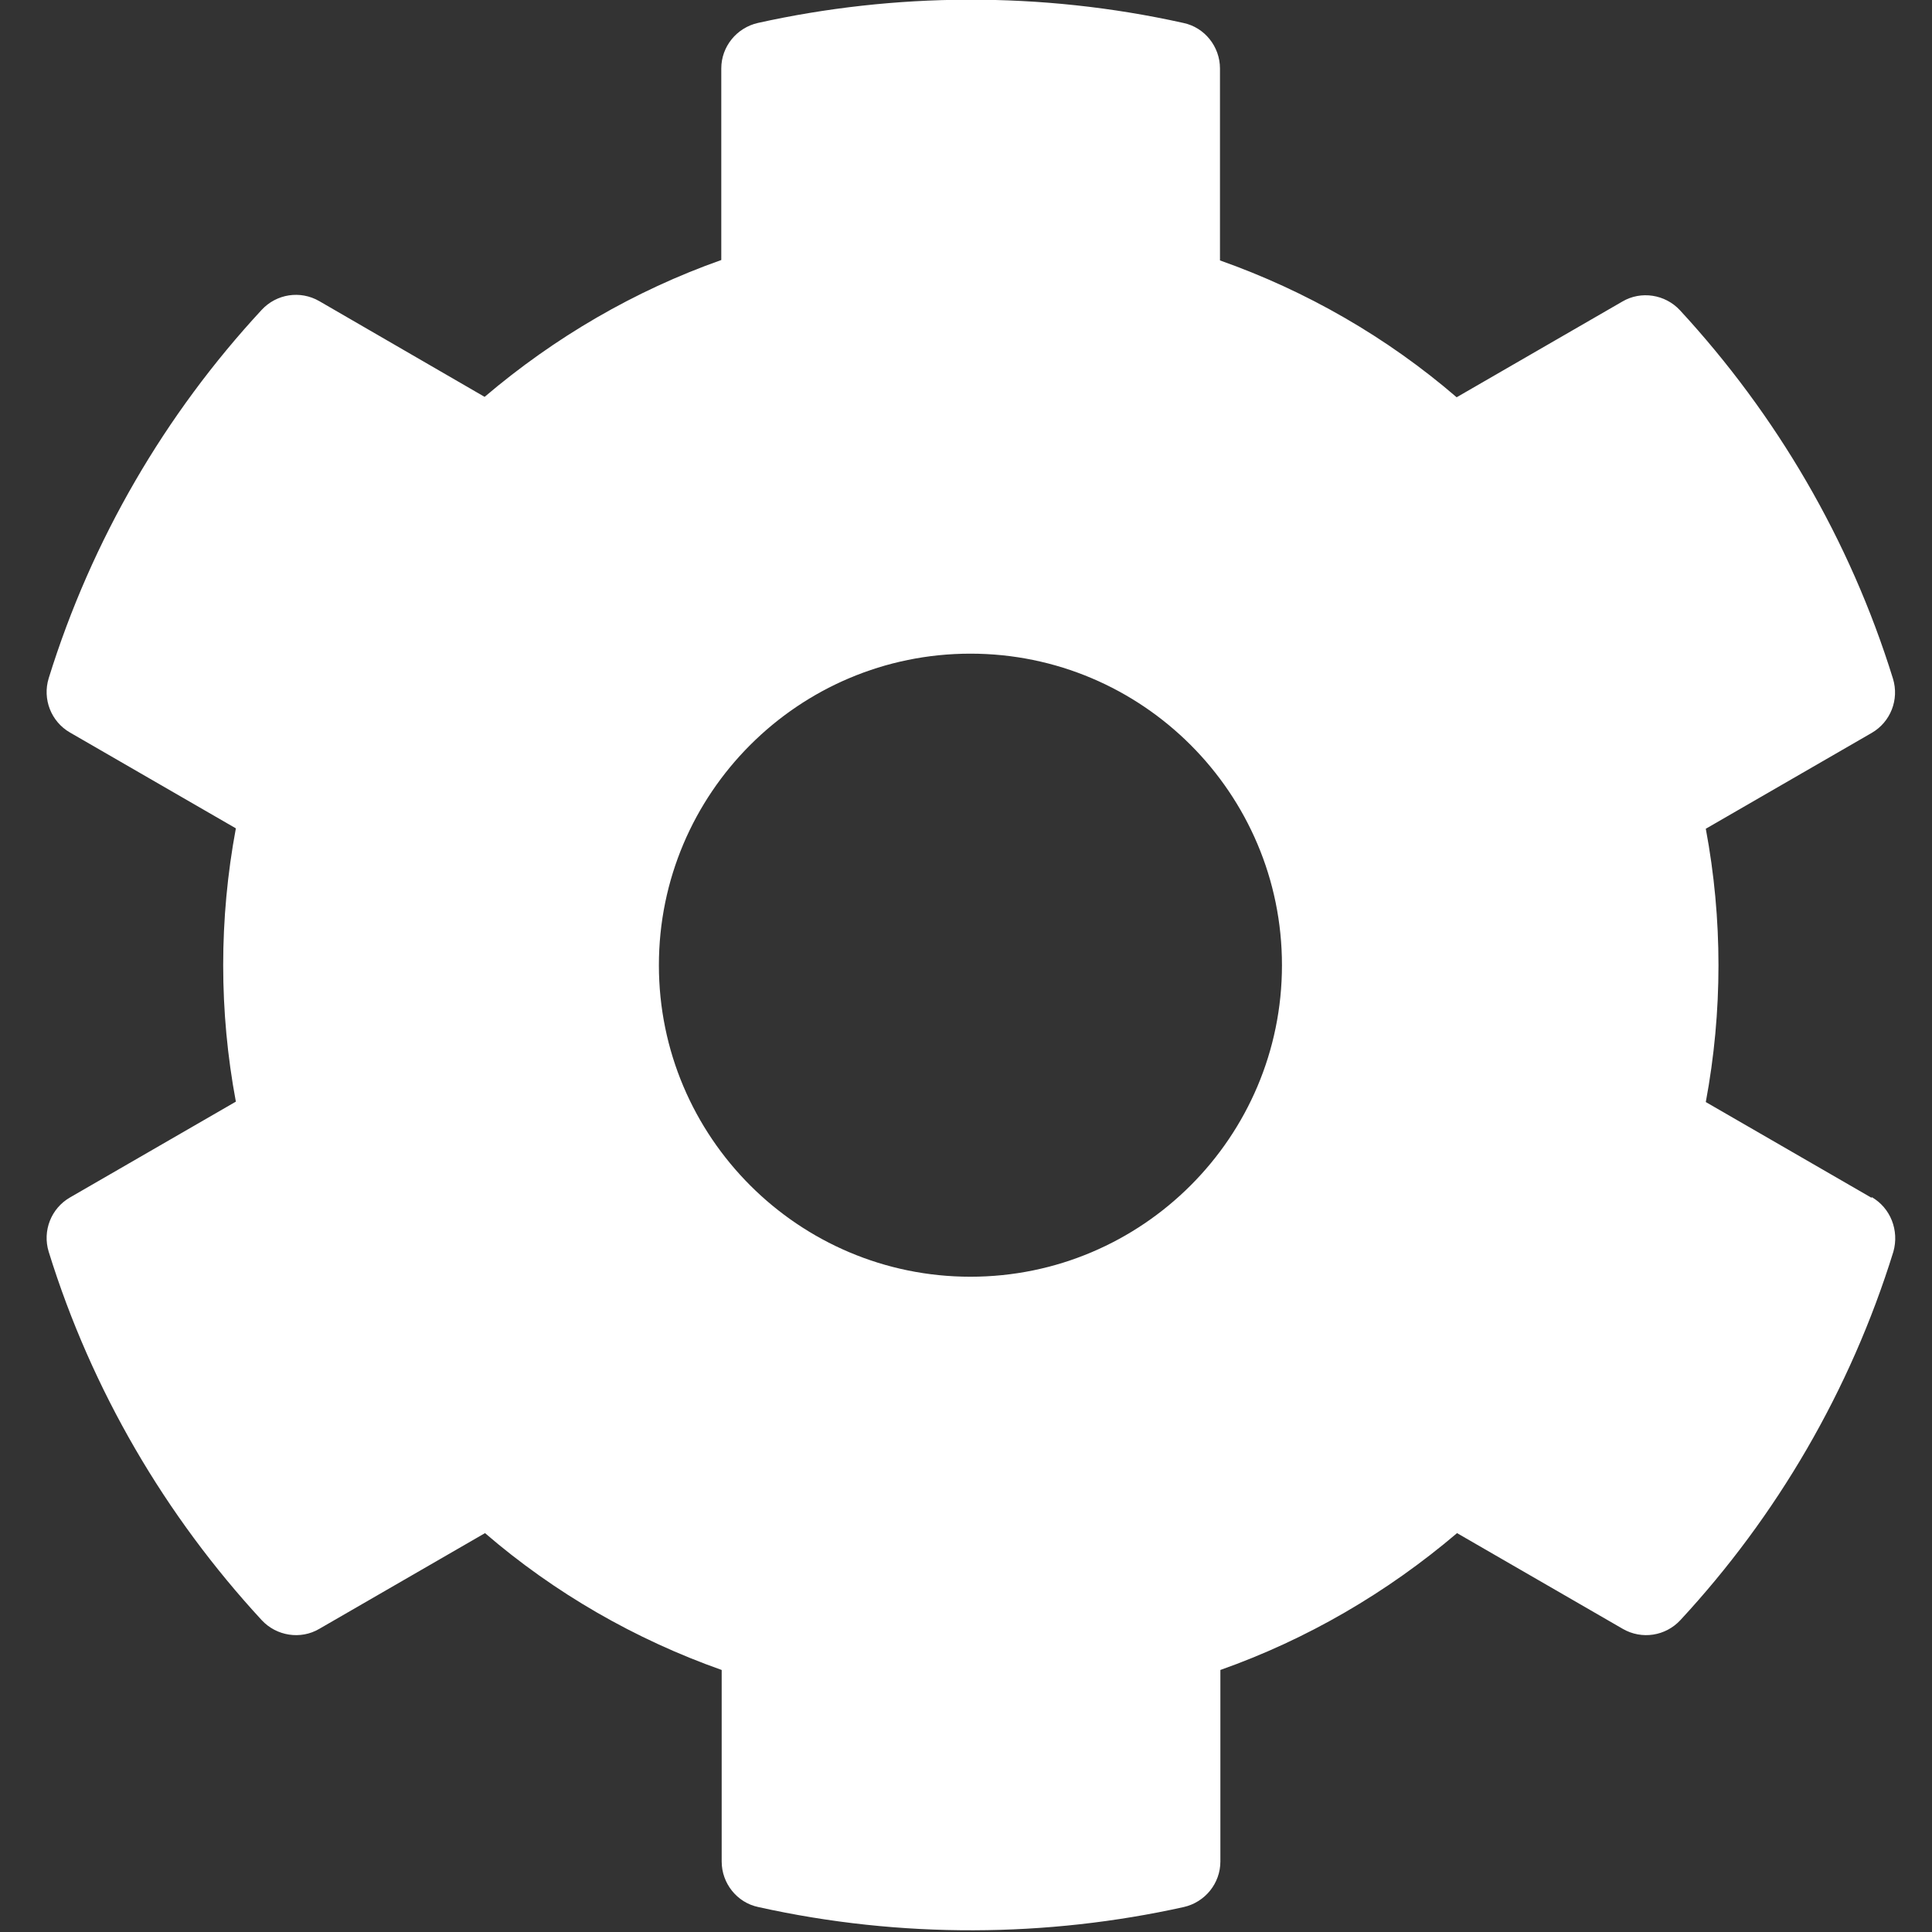
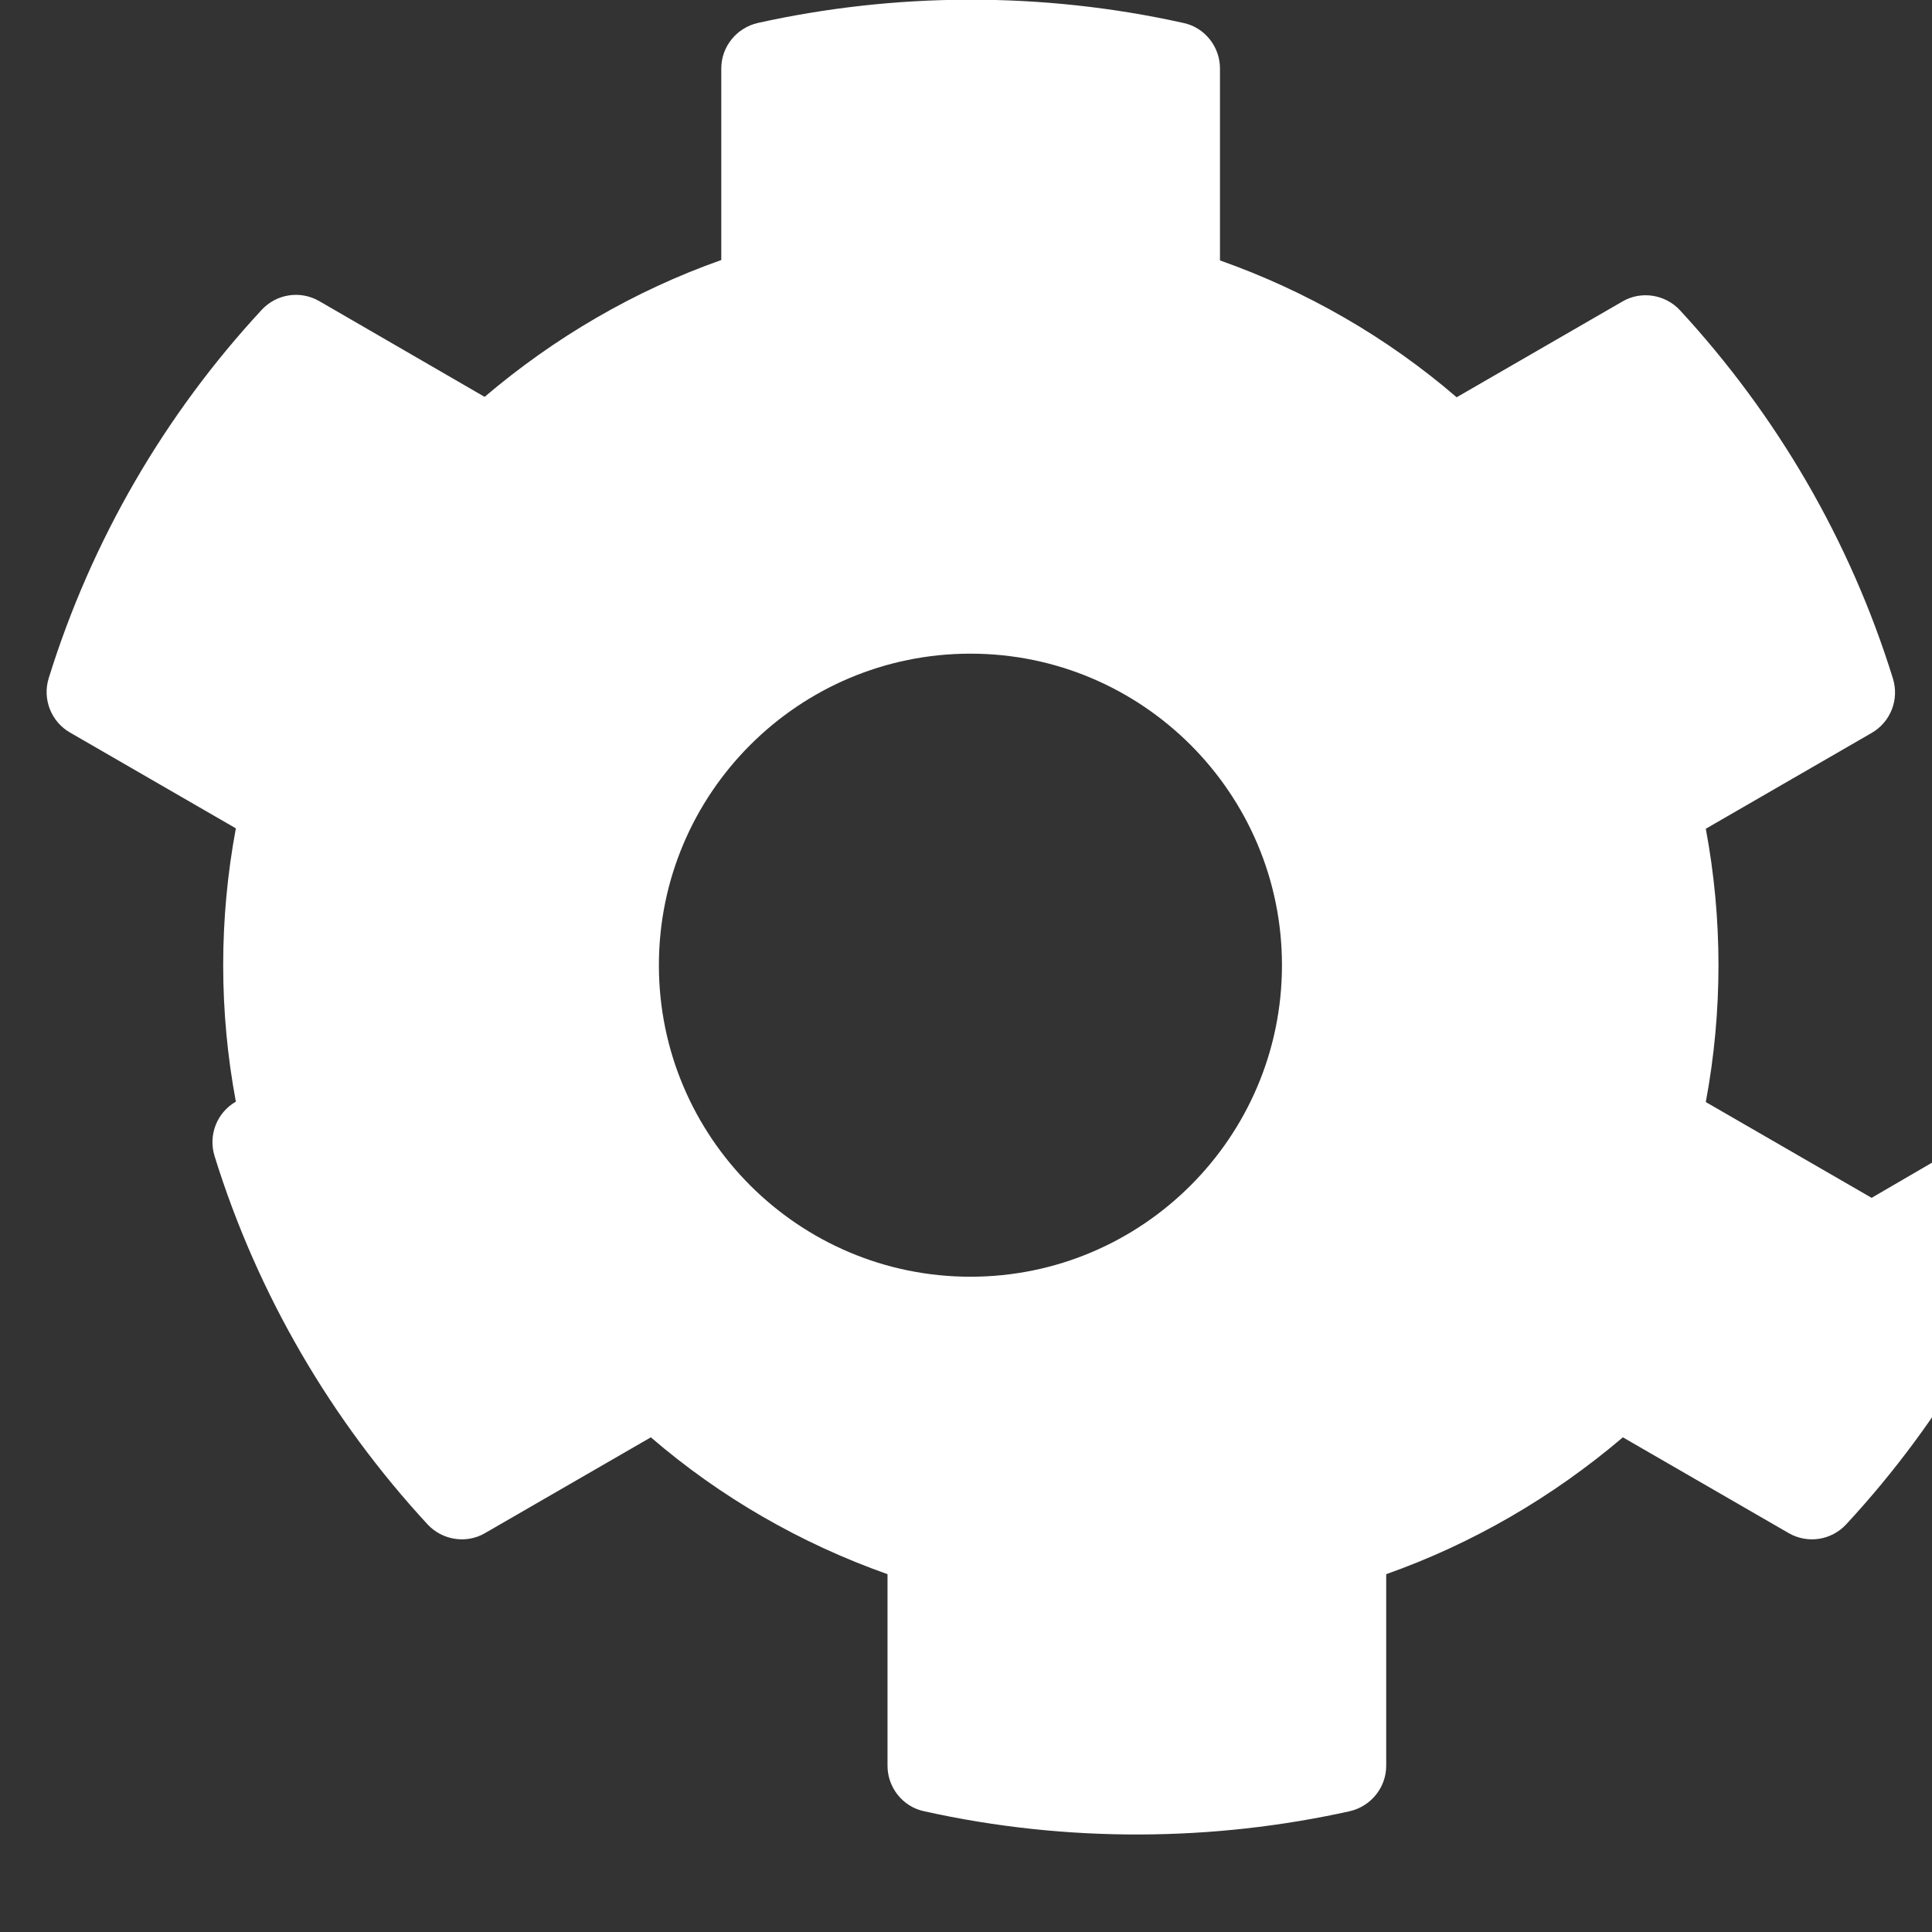
<svg xmlns="http://www.w3.org/2000/svg" id="Calque_1" data-name="Calque 1" viewBox="0 0 48 48">
  <rect x="0" y="0" width="48" height="48" fill="#333333" stroke="none" />
-   <path d="M46.5,29.76l-4.12-2.38c.42-2.25.42-4.55,0-6.79l4.12-2.38c.47-.27.69-.83.53-1.35-1.07-3.45-2.9-6.56-5.29-9.15-.37-.4-.97-.49-1.43-.22l-4.12,2.38c-1.73-1.49-3.73-2.64-5.88-3.4V1.7c0-.54-.38-1.02-.91-1.13-3.55-.79-7.19-.75-10.57,0-.53.12-.91.59-.91,1.13v4.76c-2.15.76-4.14,1.92-5.88,3.4l-4.11-2.38c-.47-.27-1.06-.18-1.43.22-2.39,2.58-4.22,5.7-5.29,9.15-.16.52.06,1.08.53,1.35l4.12,2.38c-.42,2.25-.42,4.55,0,6.79l-4.12,2.38c-.47.27-.69.83-.53,1.35,1.07,3.45,2.9,6.56,5.29,9.15.37.4.97.49,1.43.22l4.12-2.38c1.73,1.49,3.73,2.64,5.88,3.4v4.76c0,.54.38,1.02.91,1.13,3.55.79,7.19.75,10.57,0,.53-.12.91-.59.91-1.13v-4.76c2.15-.76,4.14-1.92,5.88-3.4l4.12,2.38c.47.27,1.06.18,1.43-.22,2.39-2.58,4.22-5.7,5.29-9.15.15-.53-.07-1.09-.54-1.36ZM24.11,31.72c-4.27,0-7.74-3.47-7.74-7.74s3.47-7.74,7.74-7.74,7.74,3.47,7.74,7.74-3.47,7.74-7.74,7.74Z" style="fill: #fff;" />
+   <path d="M46.5,29.76l-4.12-2.38c.42-2.25.42-4.55,0-6.79l4.12-2.38c.47-.27.69-.83.53-1.35-1.07-3.45-2.9-6.56-5.29-9.15-.37-.4-.97-.49-1.43-.22l-4.12,2.38c-1.73-1.49-3.73-2.64-5.88-3.4V1.7c0-.54-.38-1.02-.91-1.13-3.55-.79-7.19-.75-10.57,0-.53.12-.91.59-.91,1.13v4.76c-2.15.76-4.14,1.92-5.88,3.4l-4.11-2.38c-.47-.27-1.06-.18-1.43.22-2.39,2.58-4.22,5.7-5.29,9.15-.16.52.06,1.08.53,1.35l4.12,2.38c-.42,2.25-.42,4.55,0,6.79c-.47.27-.69.83-.53,1.35,1.07,3.45,2.9,6.56,5.29,9.15.37.4.97.49,1.43.22l4.12-2.38c1.73,1.49,3.73,2.64,5.88,3.4v4.76c0,.54.38,1.02.91,1.13,3.55.79,7.19.75,10.57,0,.53-.12.91-.59.91-1.13v-4.76c2.15-.76,4.14-1.92,5.88-3.4l4.12,2.38c.47.27,1.06.18,1.43-.22,2.39-2.58,4.22-5.7,5.29-9.15.15-.53-.07-1.09-.54-1.36ZM24.11,31.72c-4.27,0-7.74-3.47-7.74-7.74s3.47-7.74,7.74-7.74,7.74,3.47,7.74,7.74-3.47,7.74-7.74,7.74Z" style="fill: #fff;" />
</svg>